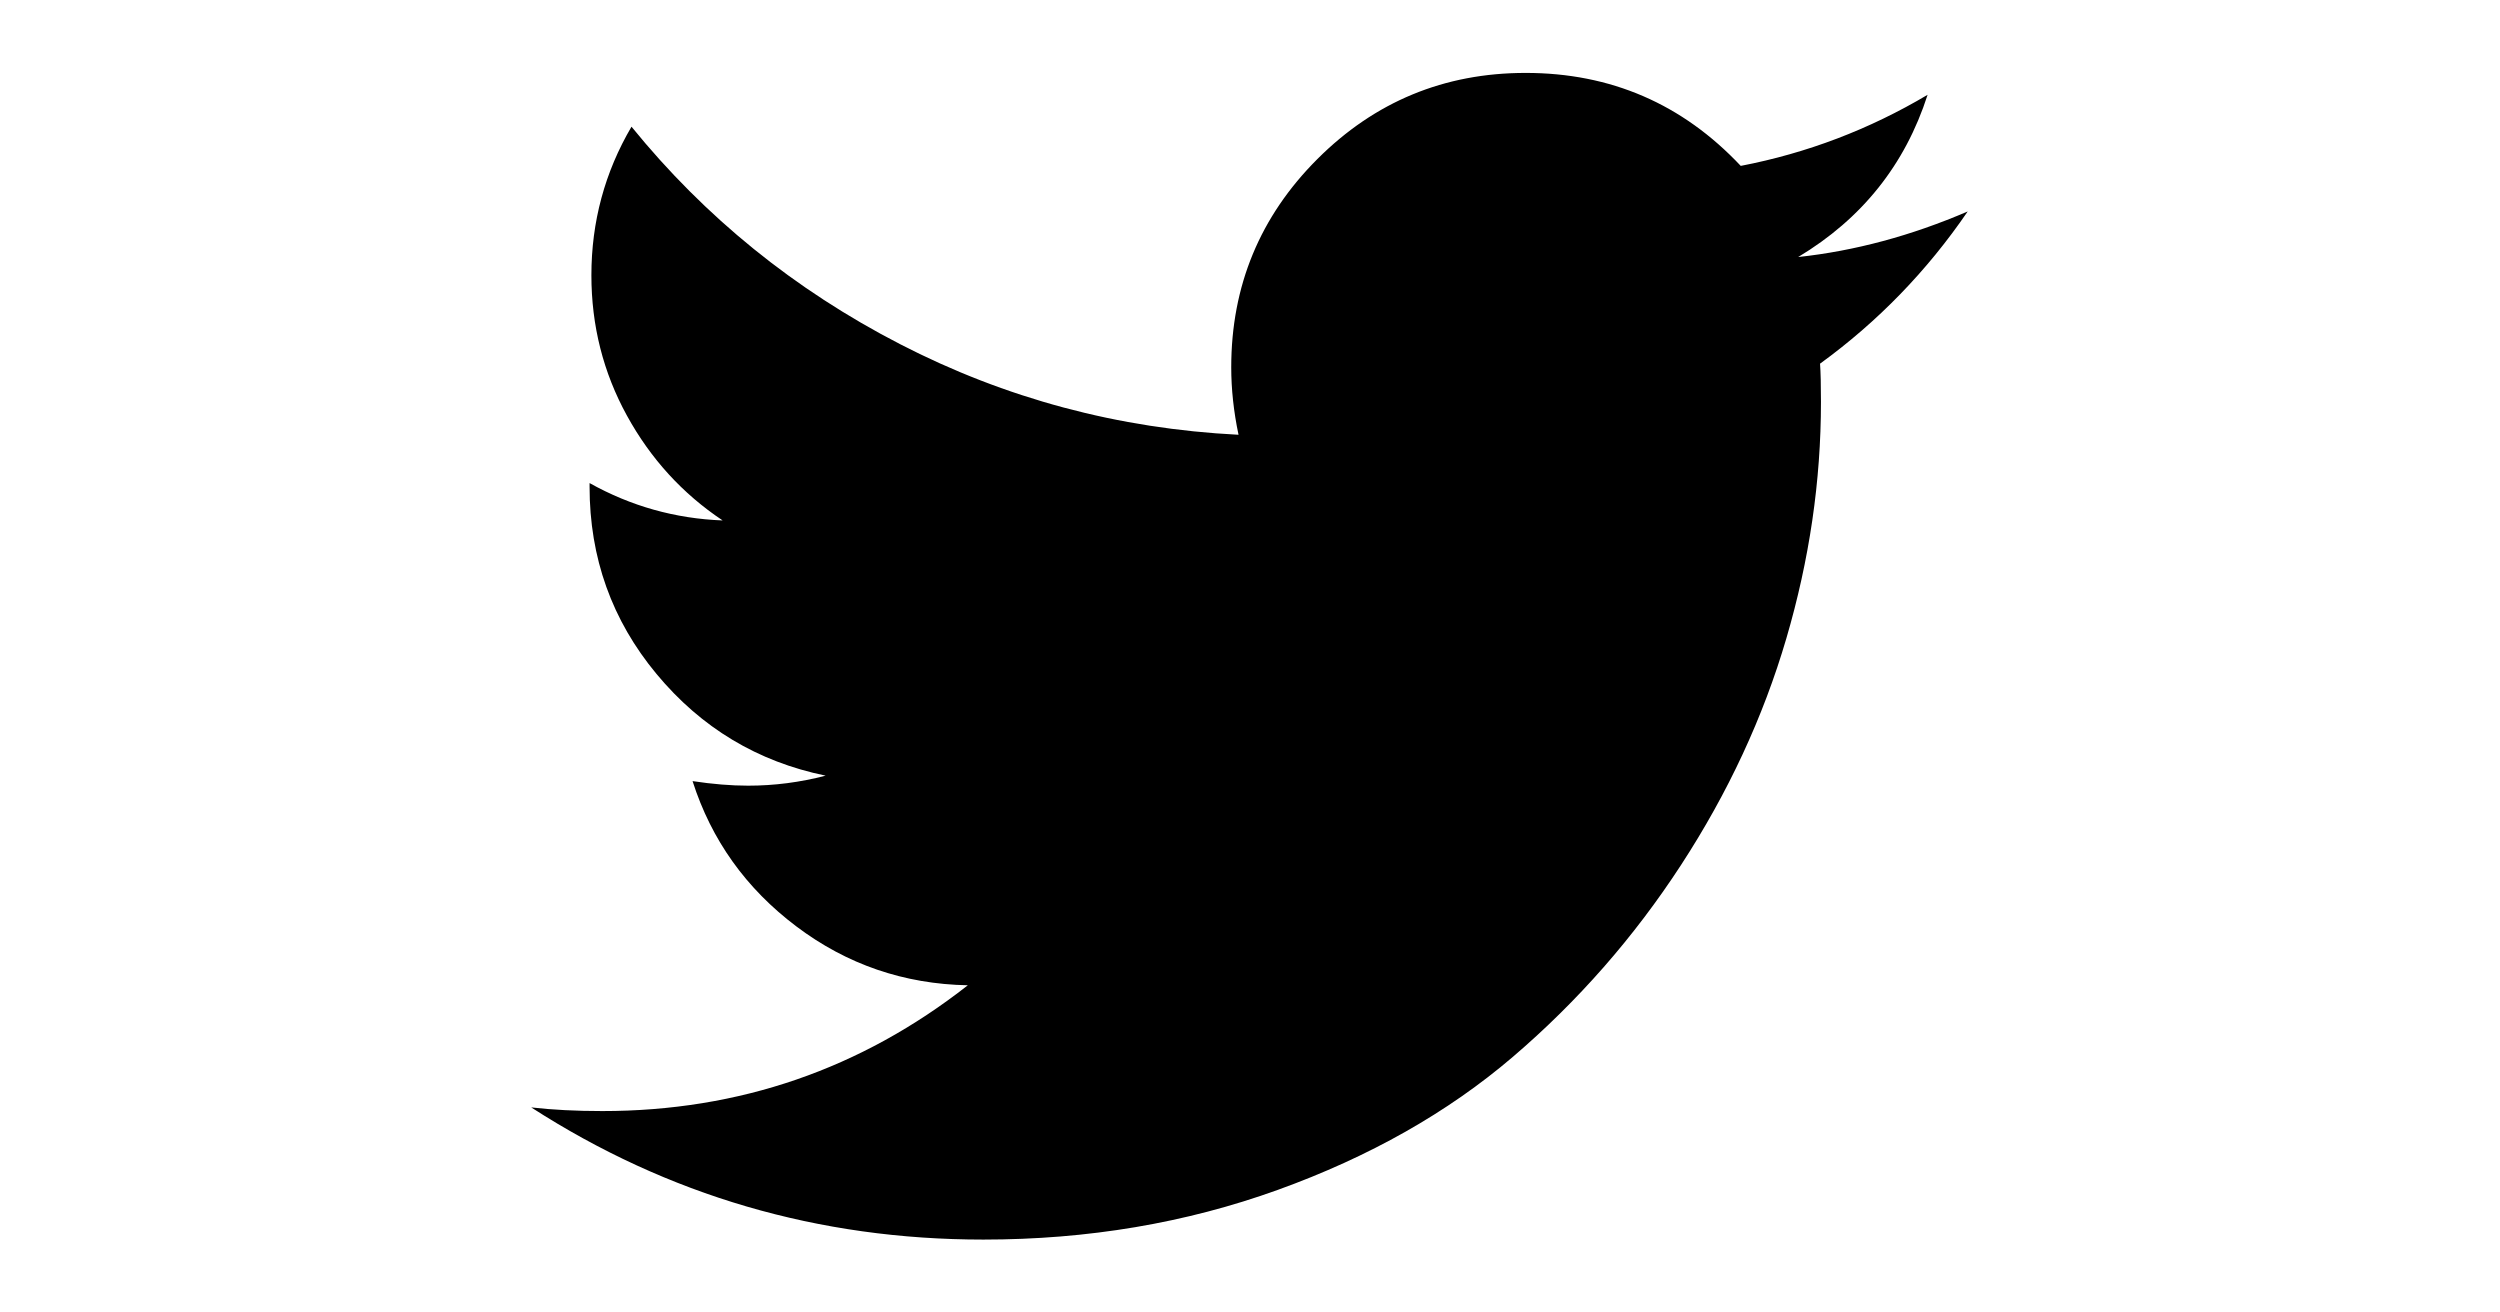
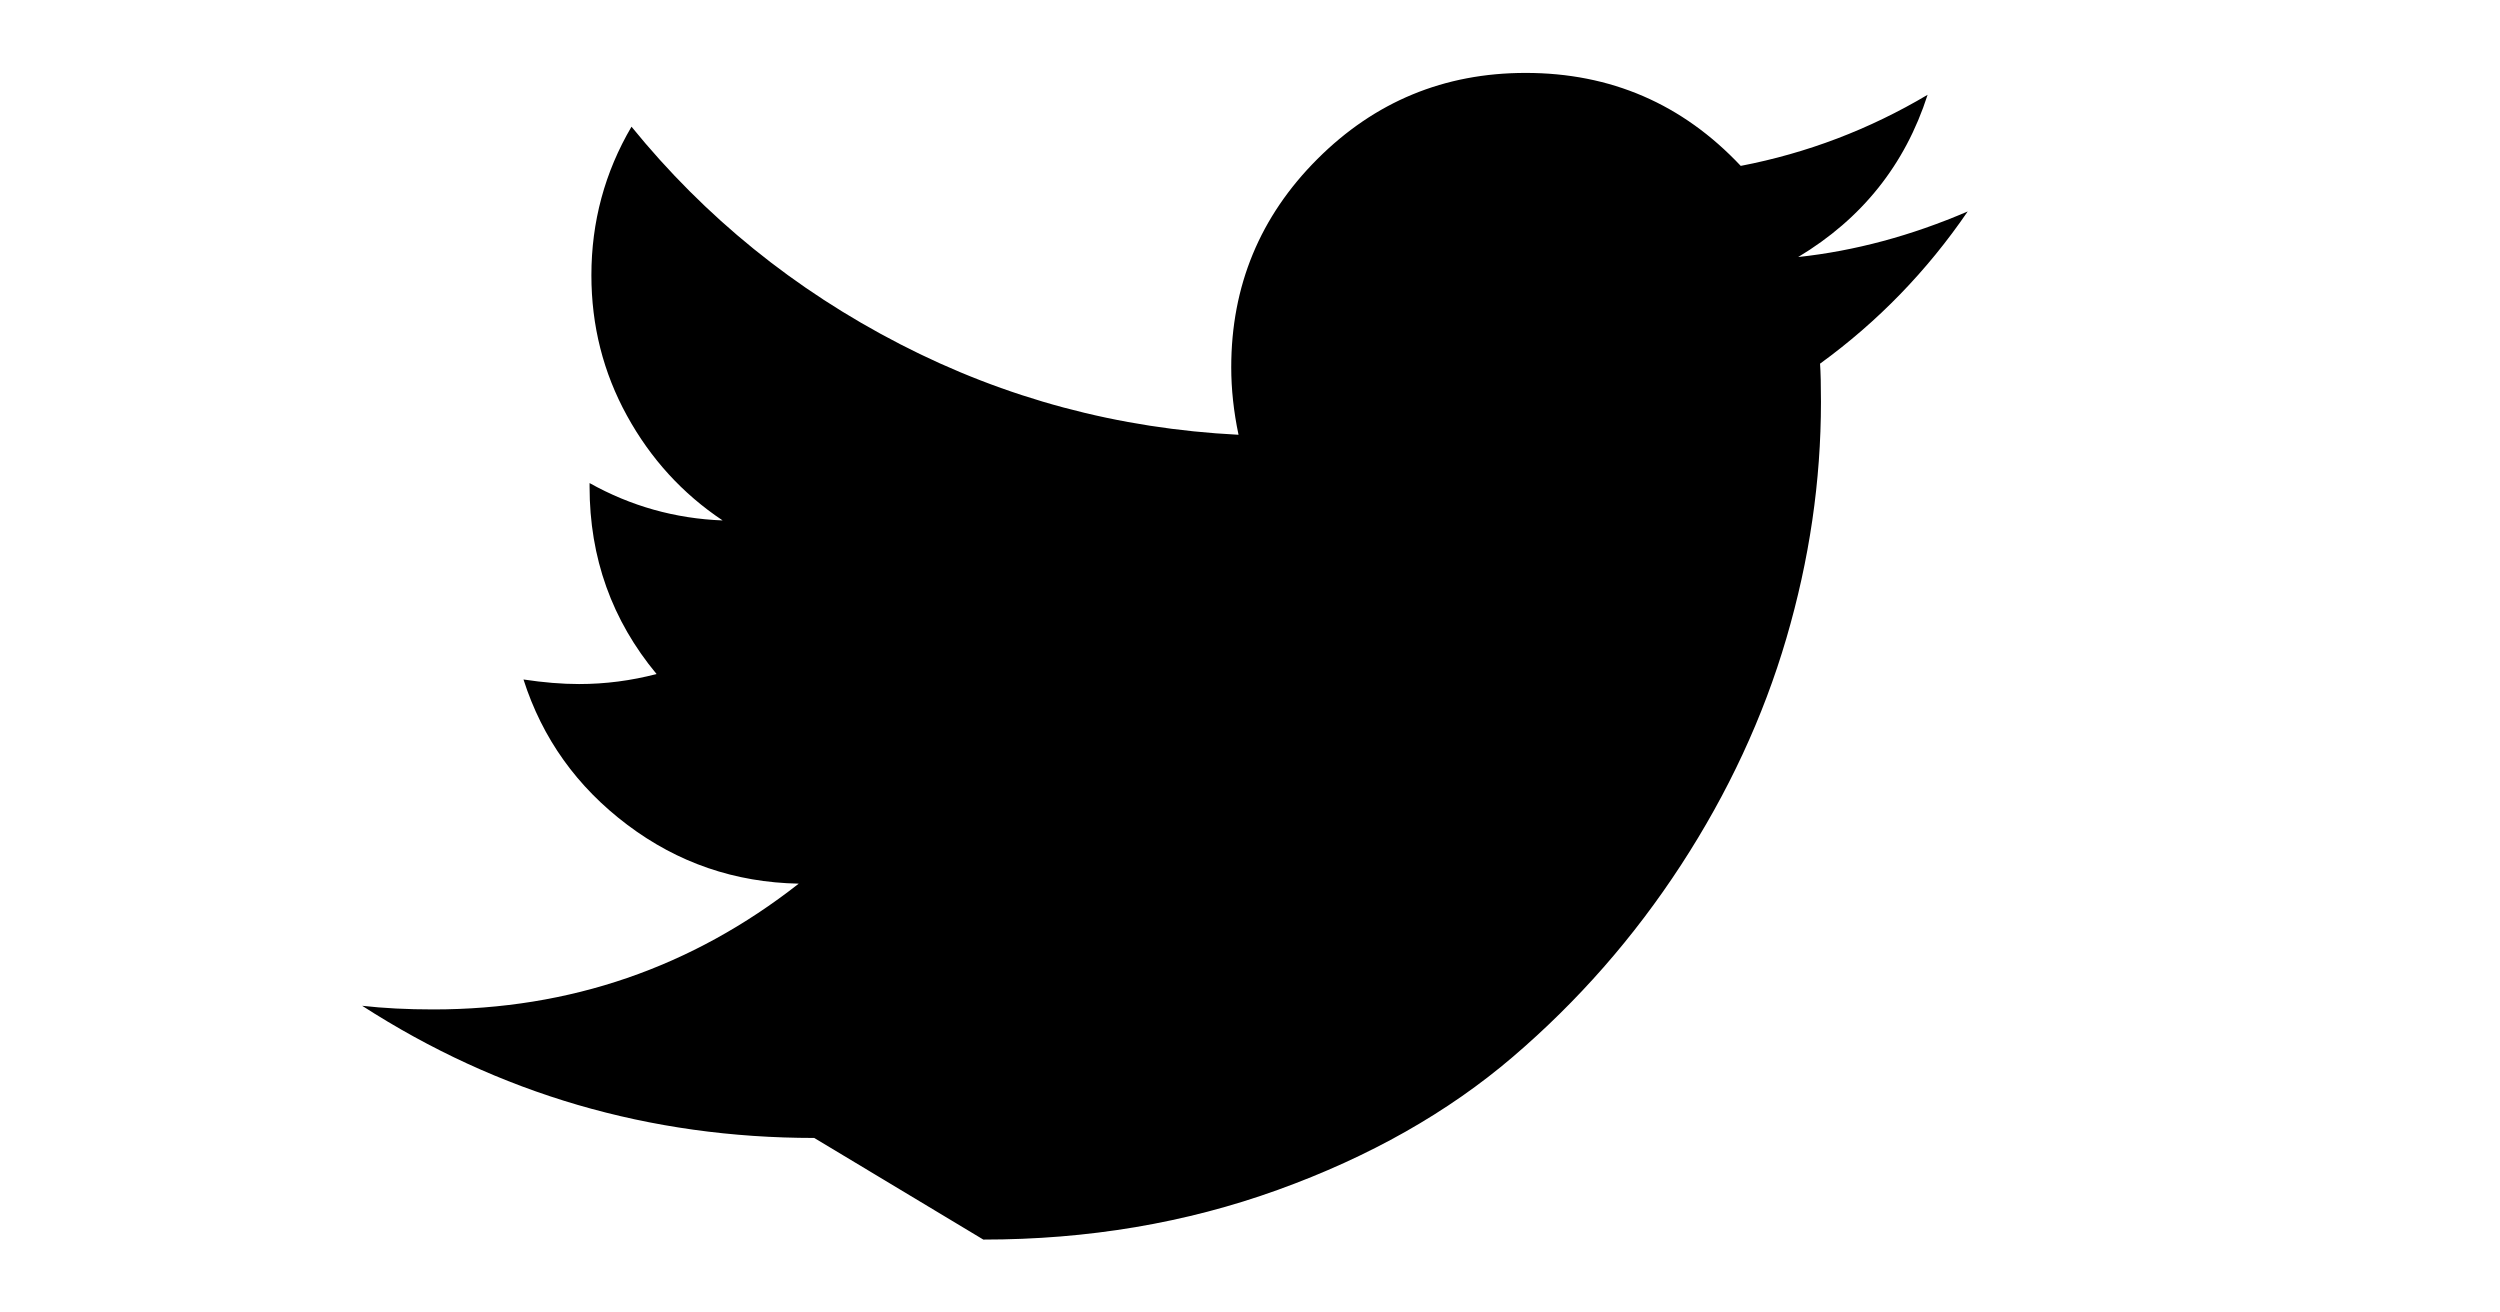
<svg xmlns="http://www.w3.org/2000/svg" style="width:100% height: auto" height="630" viewBox="0 0 1200 630" width="1200">
-   <path d="m472 595c50.167 0 97.271-7.948 141.312-23.844s81.667-37.188 112.875-63.875 58.115-57.385 80.719-92.094 39.448-70.948 50.531-108.719 16.625-75.615 16.625-113.531c0-8.167-.146-14.292-.438-18.375 27.708-20.125 51.333-44.479 70.875-73.062-27.125 11.667-54.25 18.958-81.375 21.875 30.625-18.375 51.333-44.333 62.125-77.875-28 16.625-57.896 28-89.688 34.125-28-29.75-62.417-44.625-103.25-44.625-39.083 0-72.406 13.781-99.969 41.344s-41.344 60.885-41.344 99.969c0 10.5 1.167 21.292 3.5 32.375-57.75-2.917-111.927-17.427-162.531-43.531s-93.552-60.885-128.844-104.344c-12.833 21.875-19.25 45.646-19.25 71.312 0 24.208 5.688 46.667 17.062 67.375s26.688 37.479 45.938 50.312c-22.75-.875-44.042-6.854-63.875-17.938v1.75c0 34.125 10.719 64.094 32.156 89.906s48.49 42.073 81.156 48.781c-12.25 3.208-24.646 4.812-37.188 4.812-8.167 0-17.062-.729-26.688-2.188 9.042 28.292 25.667 51.552 49.875 69.781s51.625 27.635 82.25 28.219c-51.333 40.25-109.812 60.375-175.438 60.375-12.542 0-23.917-.583-34.125-1.75 65.625 42.292 137.958 63.438 217 63.438z" />
+   <path d="m472 595c50.167 0 97.271-7.948 141.312-23.844s81.667-37.188 112.875-63.875 58.115-57.385 80.719-92.094 39.448-70.948 50.531-108.719 16.625-75.615 16.625-113.531c0-8.167-.146-14.292-.438-18.375 27.708-20.125 51.333-44.479 70.875-73.062-27.125 11.667-54.25 18.958-81.375 21.875 30.625-18.375 51.333-44.333 62.125-77.875-28 16.625-57.896 28-89.688 34.125-28-29.75-62.417-44.625-103.25-44.625-39.083 0-72.406 13.781-99.969 41.344s-41.344 60.885-41.344 99.969c0 10.5 1.167 21.292 3.5 32.375-57.75-2.917-111.927-17.427-162.531-43.531s-93.552-60.885-128.844-104.344c-12.833 21.875-19.25 45.646-19.25 71.312 0 24.208 5.688 46.667 17.062 67.375s26.688 37.479 45.938 50.312c-22.75-.875-44.042-6.854-63.875-17.938v1.75c0 34.125 10.719 64.094 32.156 89.906c-12.25 3.208-24.646 4.812-37.188 4.812-8.167 0-17.062-.729-26.688-2.188 9.042 28.292 25.667 51.552 49.875 69.781s51.625 27.635 82.25 28.219c-51.333 40.25-109.812 60.375-175.438 60.375-12.542 0-23.917-.583-34.125-1.75 65.625 42.292 137.958 63.438 217 63.438z" />
</svg>